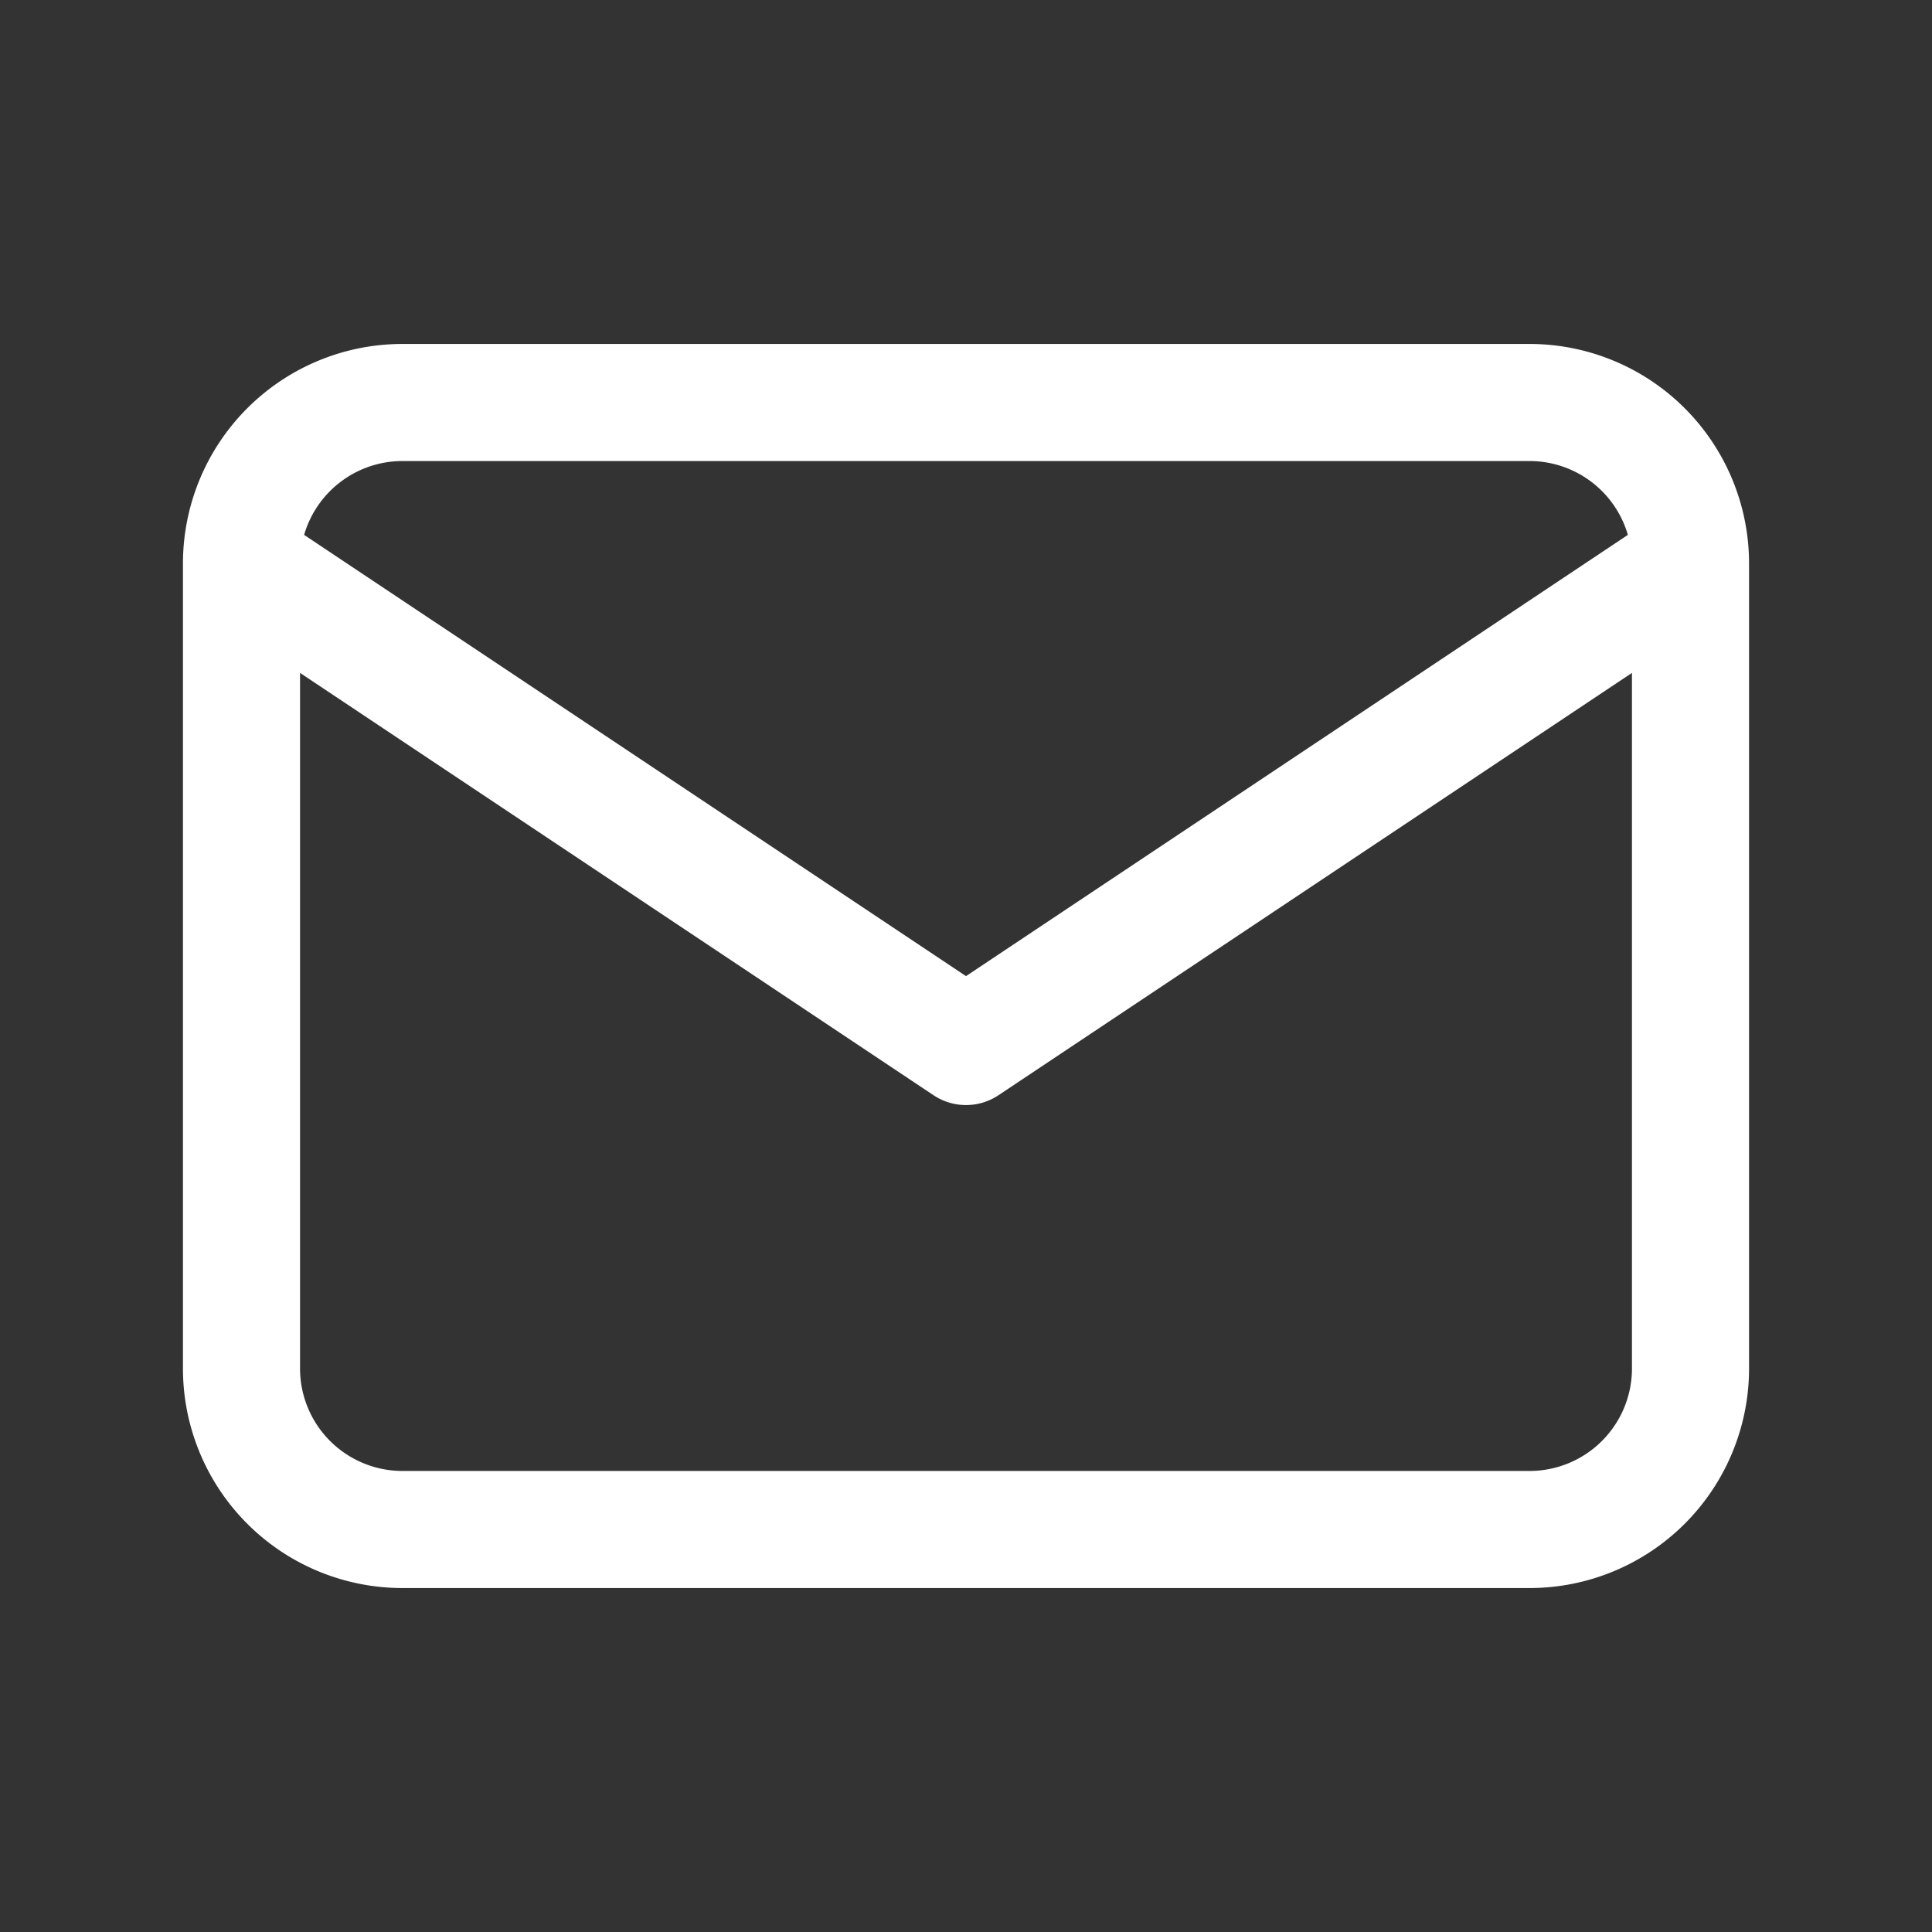
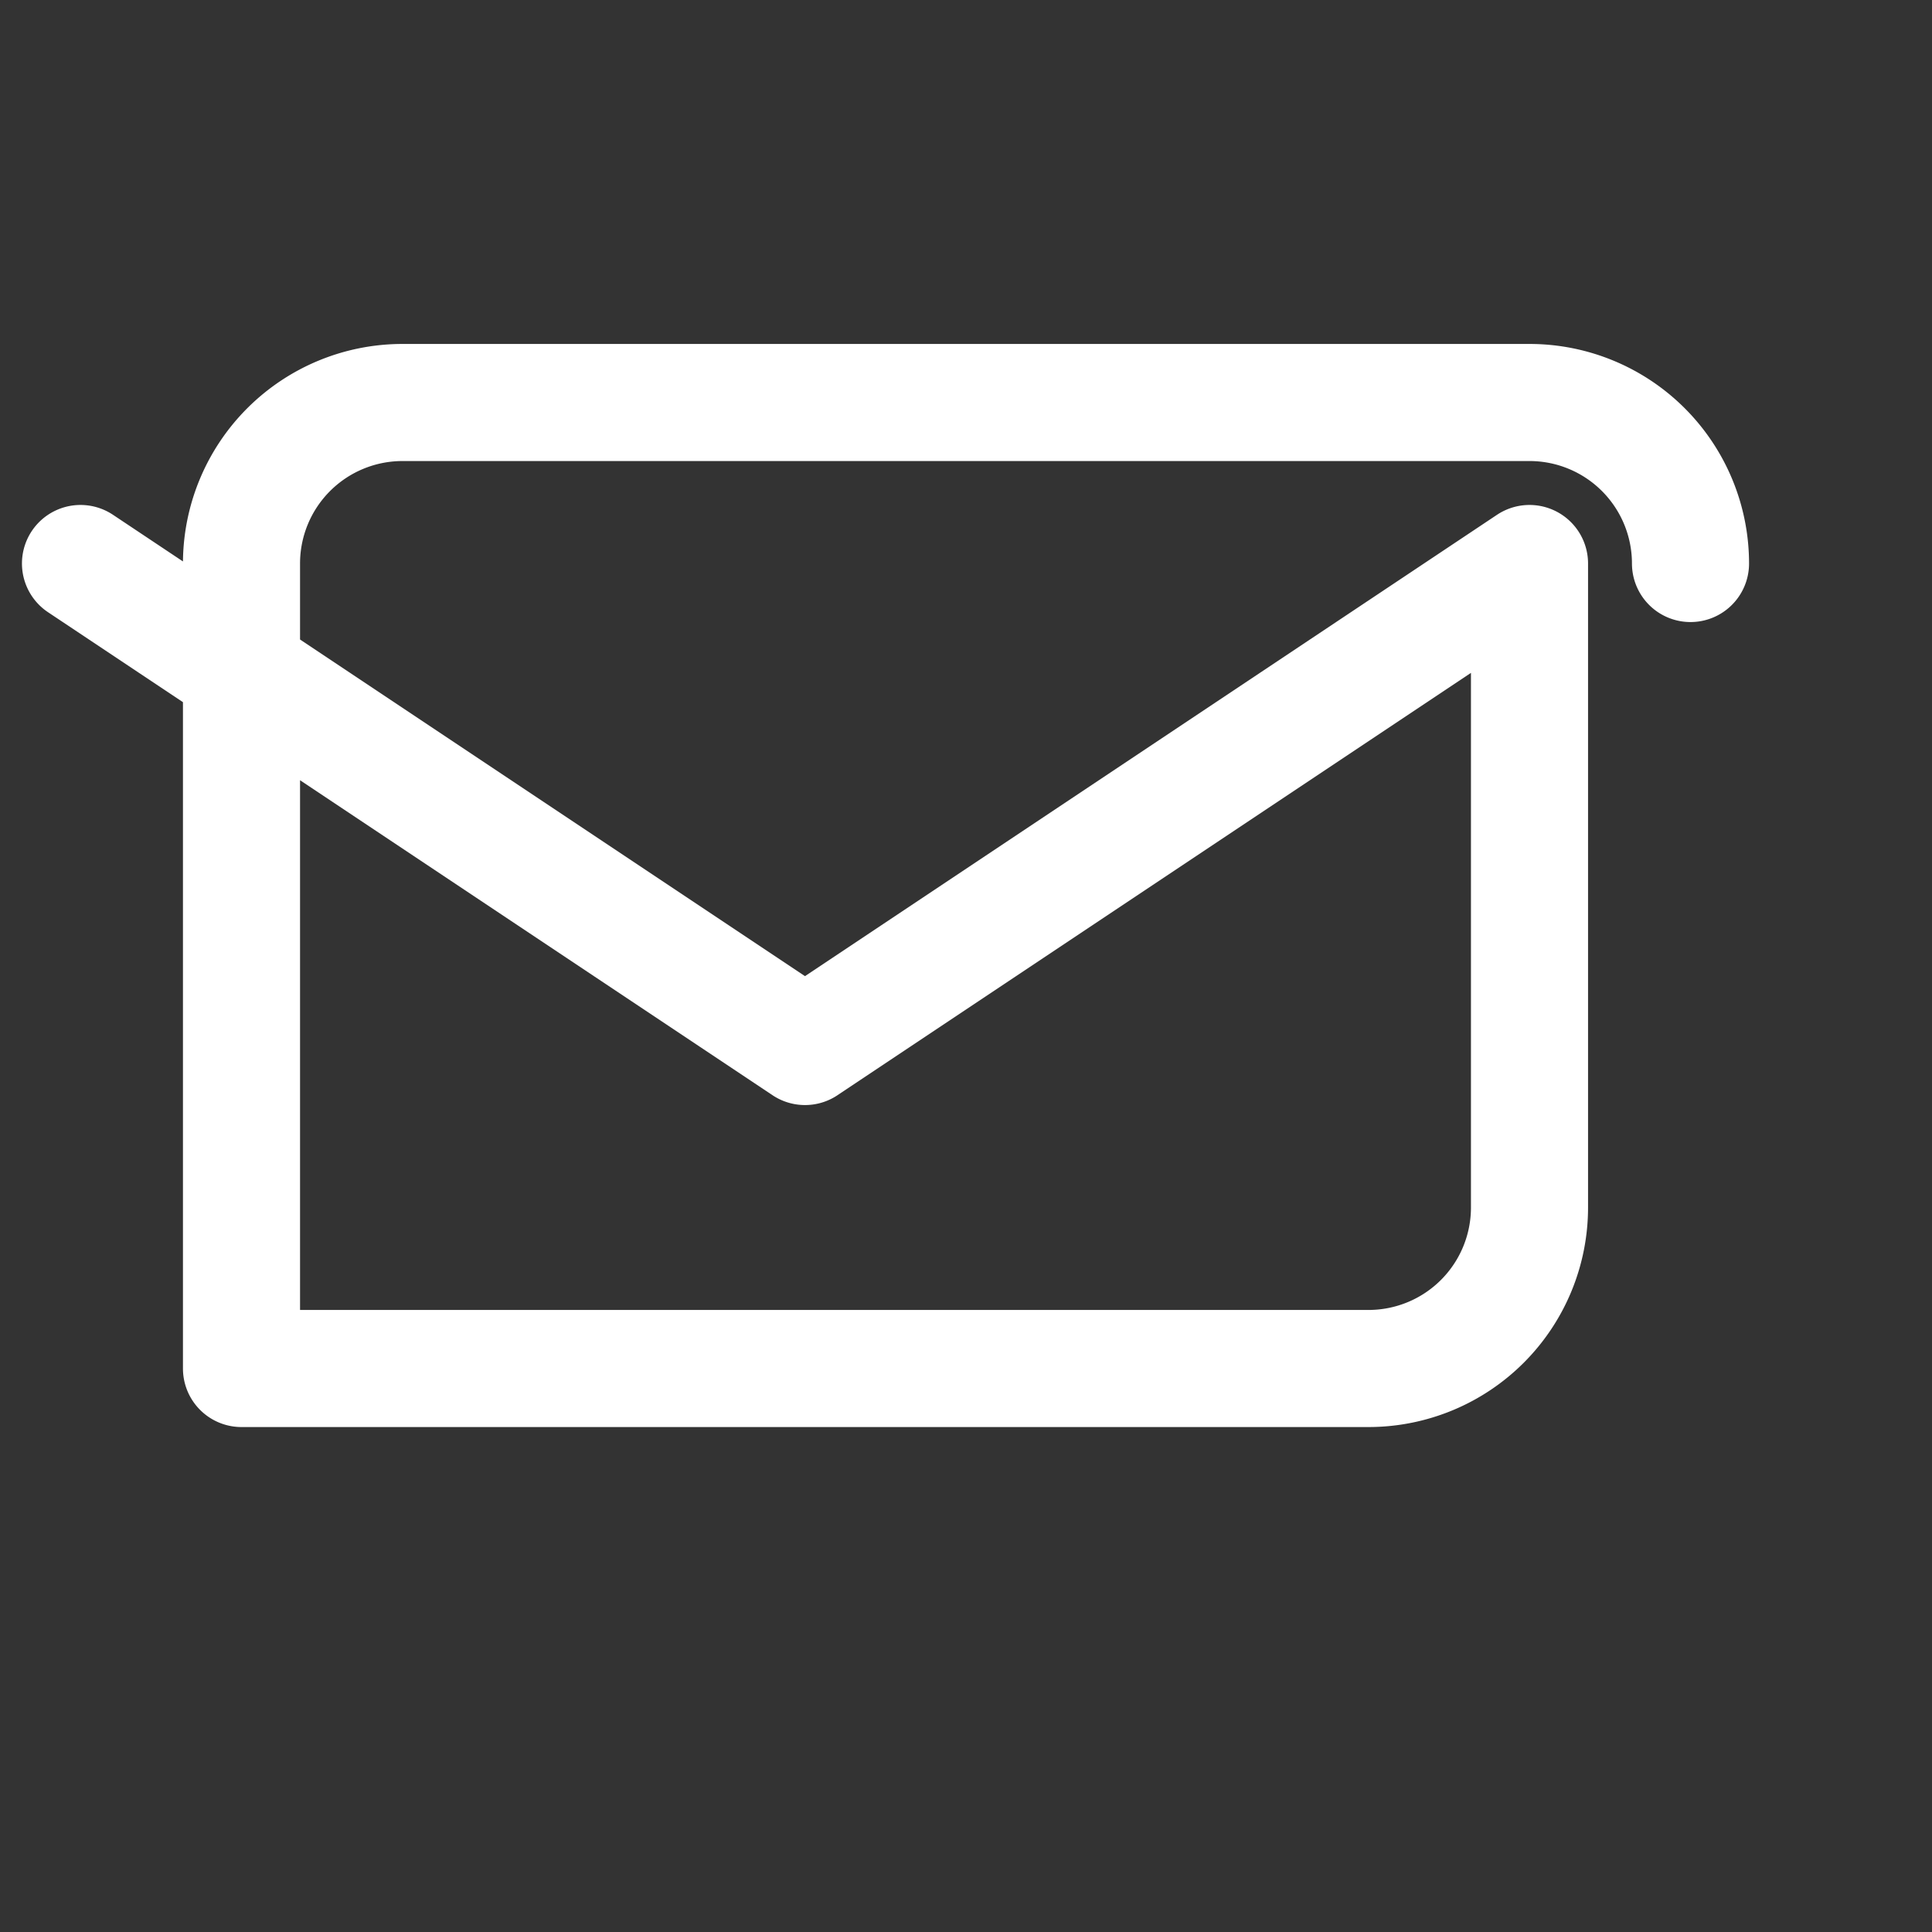
<svg xmlns="http://www.w3.org/2000/svg" width="33" height="33" fill="none">
  <rect width="100%" height="100%" fill="#333333" stroke="none" />
-   <path d="M4.125 9.625a2.75 2.75 0 0 1 2.75-2.75h19.25a2.75 2.75 0 0 1 2.75 2.75m-24.75 0v13.75a2.75 2.75 0 0 0 2.75 2.75h19.25a2.75 2.75 0 0 0 2.75-2.75V9.625m-24.75 0 12.375 8.25 12.375-8.25" stroke="#fff" style="stroke:#fff;stroke-opacity:1" stroke-width="2" stroke-linecap="round" stroke-linejoin="round" />
+   <path d="M4.125 9.625a2.75 2.75 0 0 1 2.75-2.75h19.25a2.75 2.75 0 0 1 2.75 2.75m-24.75 0v13.75h19.25a2.75 2.75 0 0 0 2.75-2.75V9.625m-24.75 0 12.375 8.25 12.375-8.25" stroke="#fff" style="stroke:#fff;stroke-opacity:1" stroke-width="2" stroke-linecap="round" stroke-linejoin="round" />
</svg>